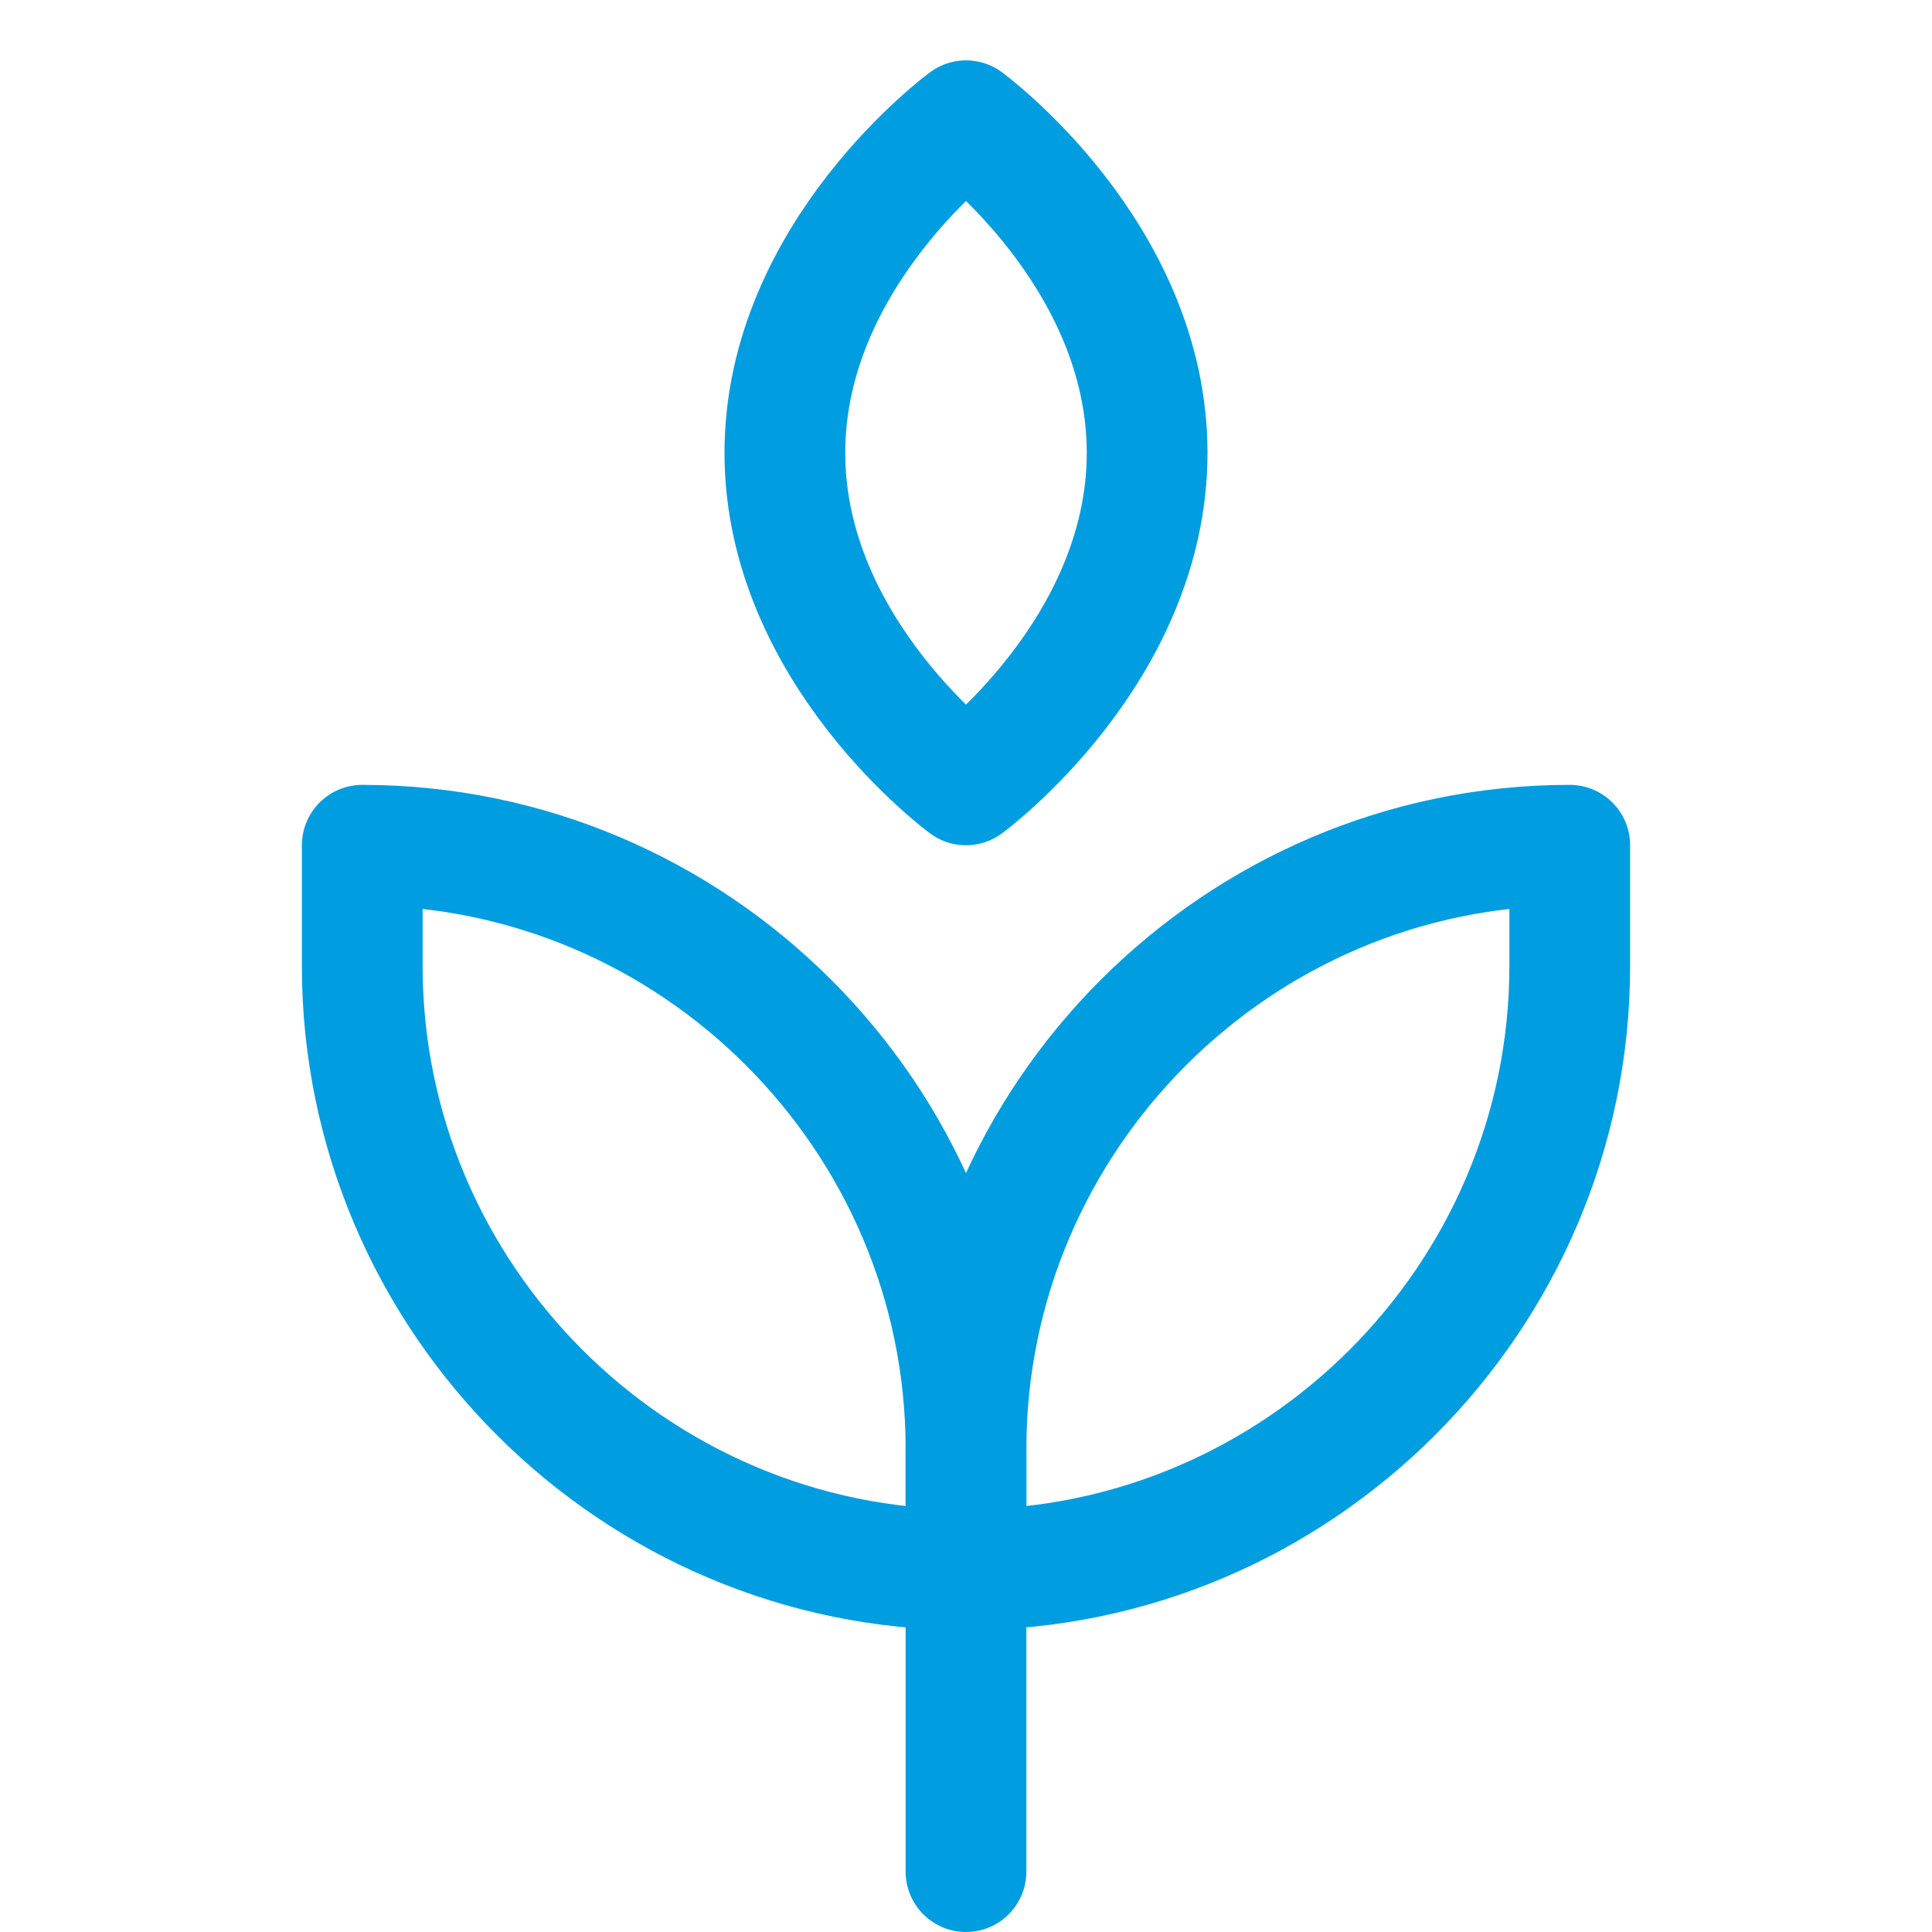
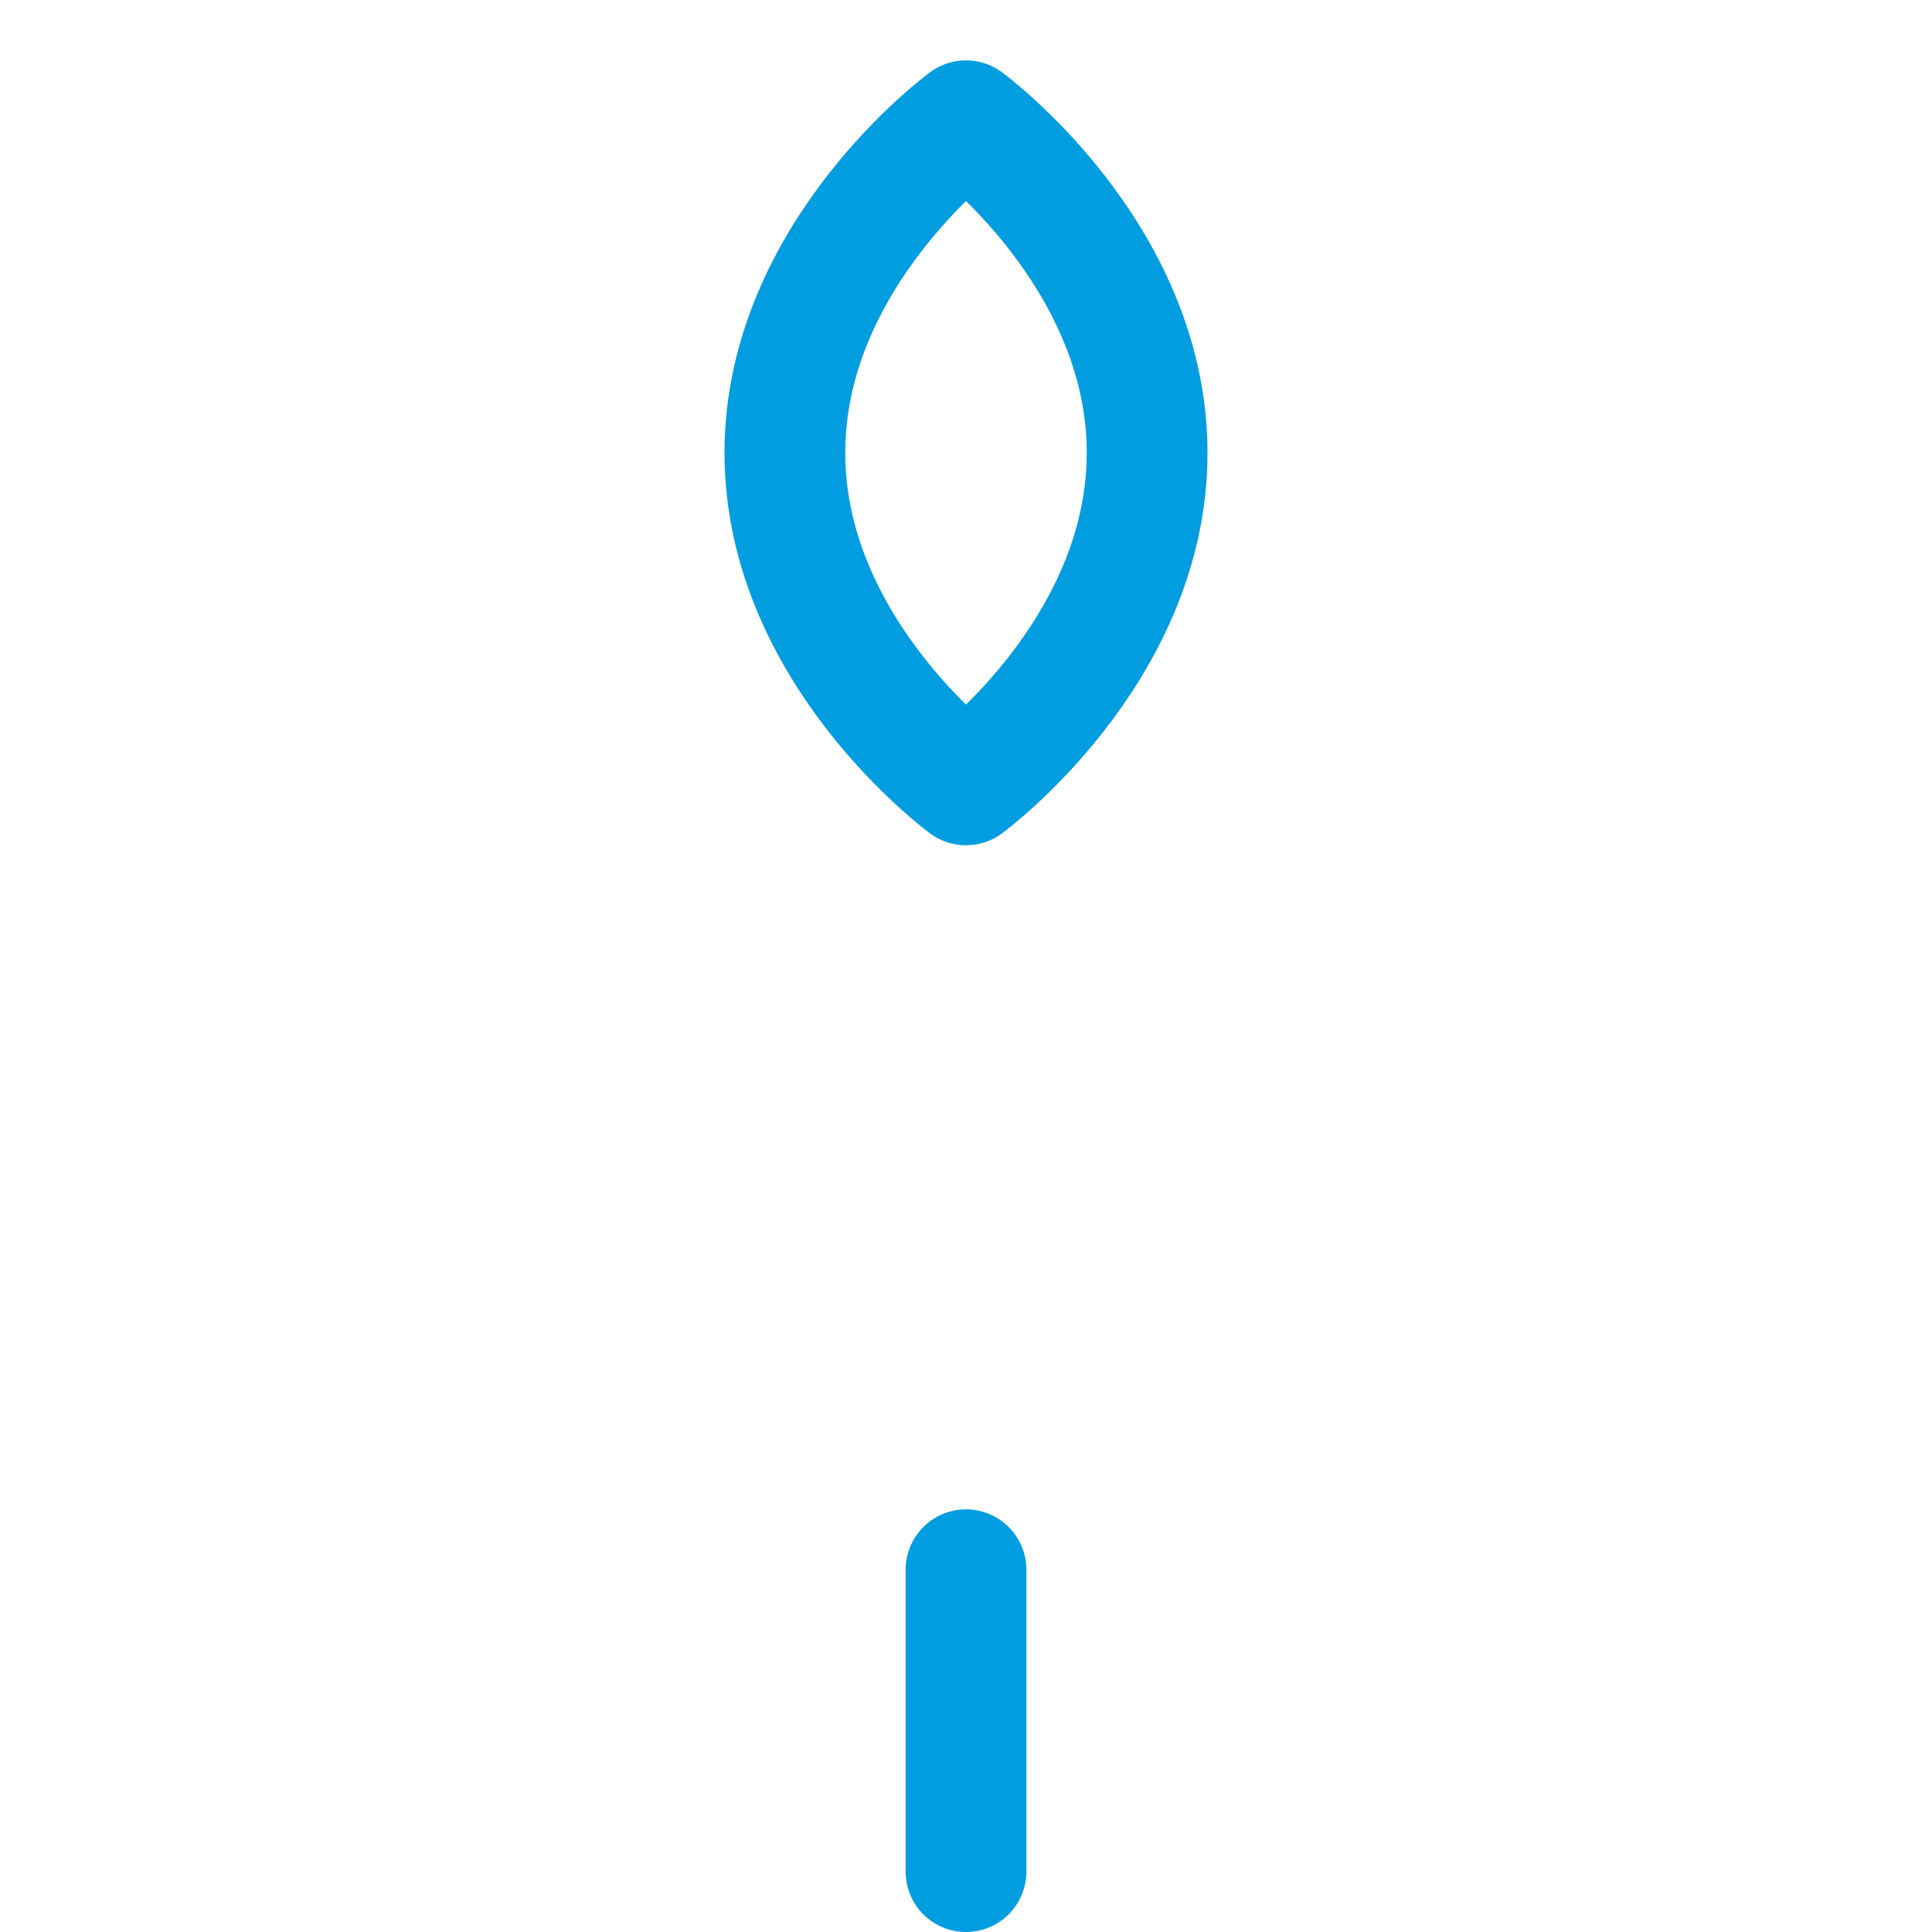
<svg xmlns="http://www.w3.org/2000/svg" version="1.1" id="Layer_1" x="0px" y="0px" viewBox="0 0 32 32" style="enable-background:new 0 0 32 32;" xml:space="preserve">
  <style type="text/css">
	.st0{fill:none;stroke:#002C77;stroke-width:2;stroke-linecap:round;stroke-linejoin:round;}
</style>
  <g>
    <line class="st0" x1="16" y1="31" x2="16" y2="26" style="stroke: #009de0;" />
-     <path class="st0" d="M6,14c5.5,0,10,4.5,10,10v2l0,0c-5.5,0-10-4.5-10-10V14z" style="stroke: #009de0;" />
-     <path class="st0" d="M26,14c-5.5,0-10,4.5-10,10v2l0,0c5.5,0,10-4.5,10-10V14z" style="stroke: #009de0;" />
    <path class="st0" d="M13,7.5C13,4.2,16,2,16,2s3,2.2,3,5.5S16,13,16,13S13,10.8,13,7.5z" style="stroke: #009de0;" />
  </g>
</svg>